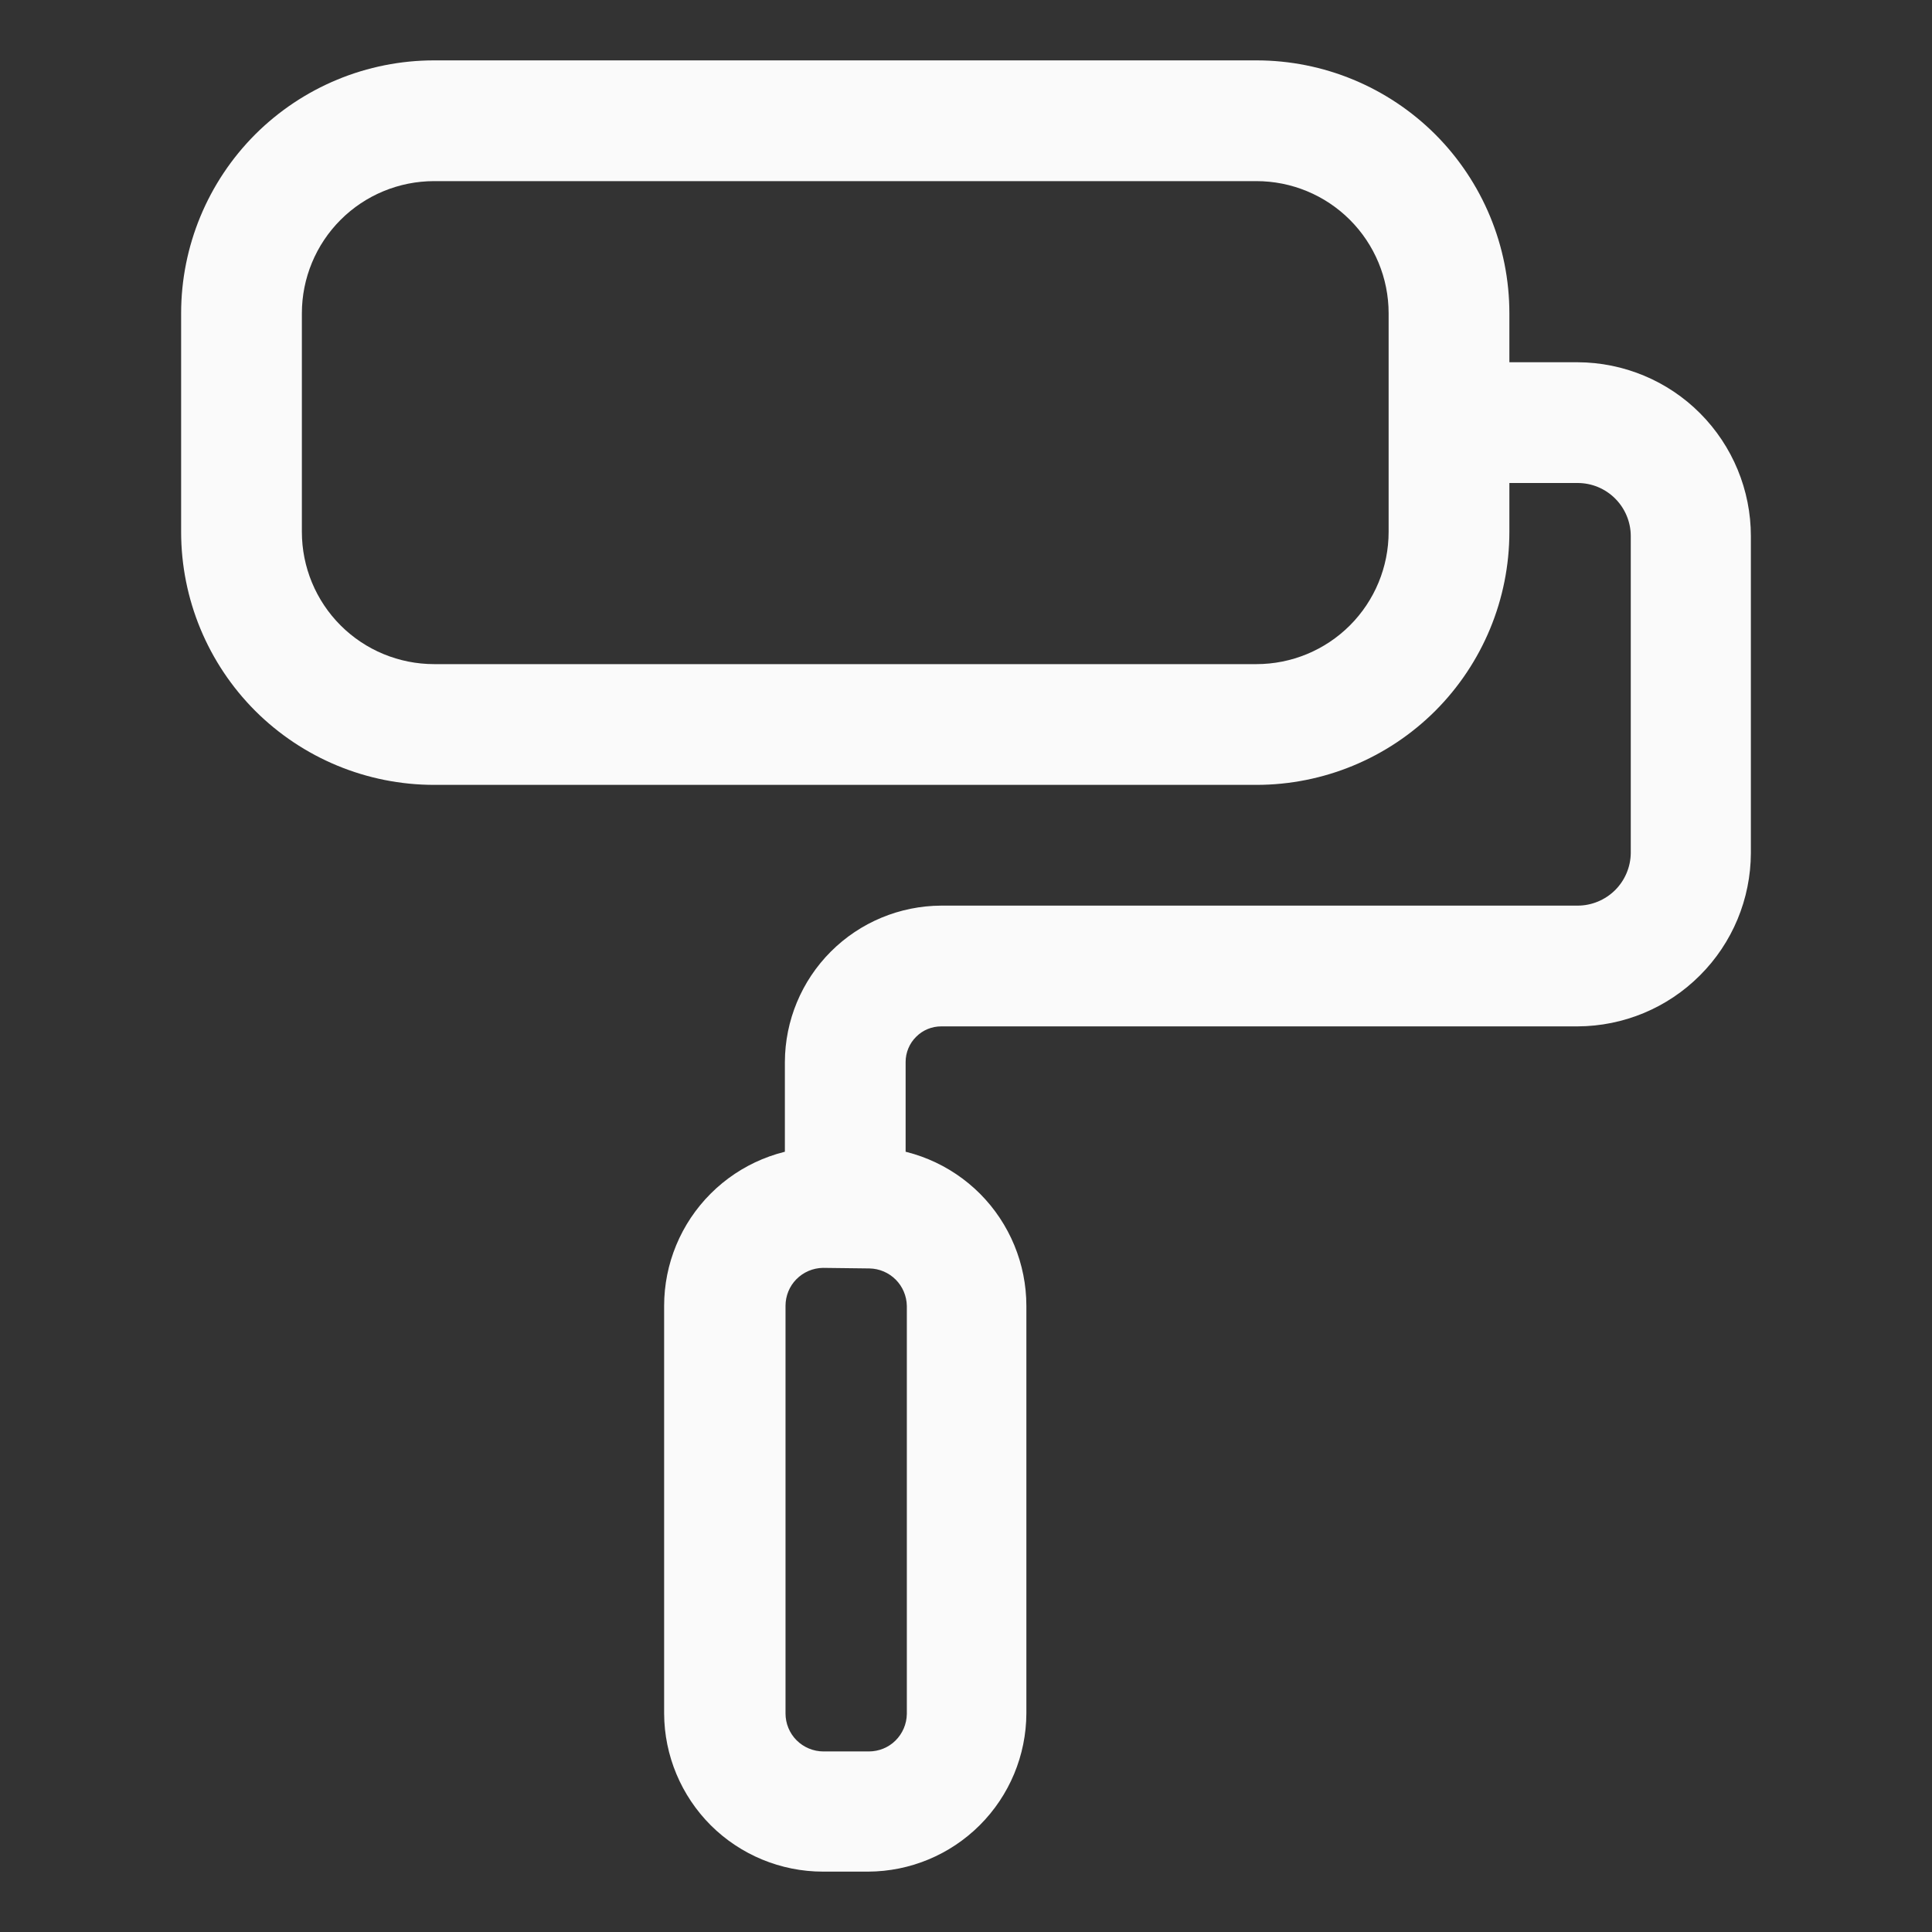
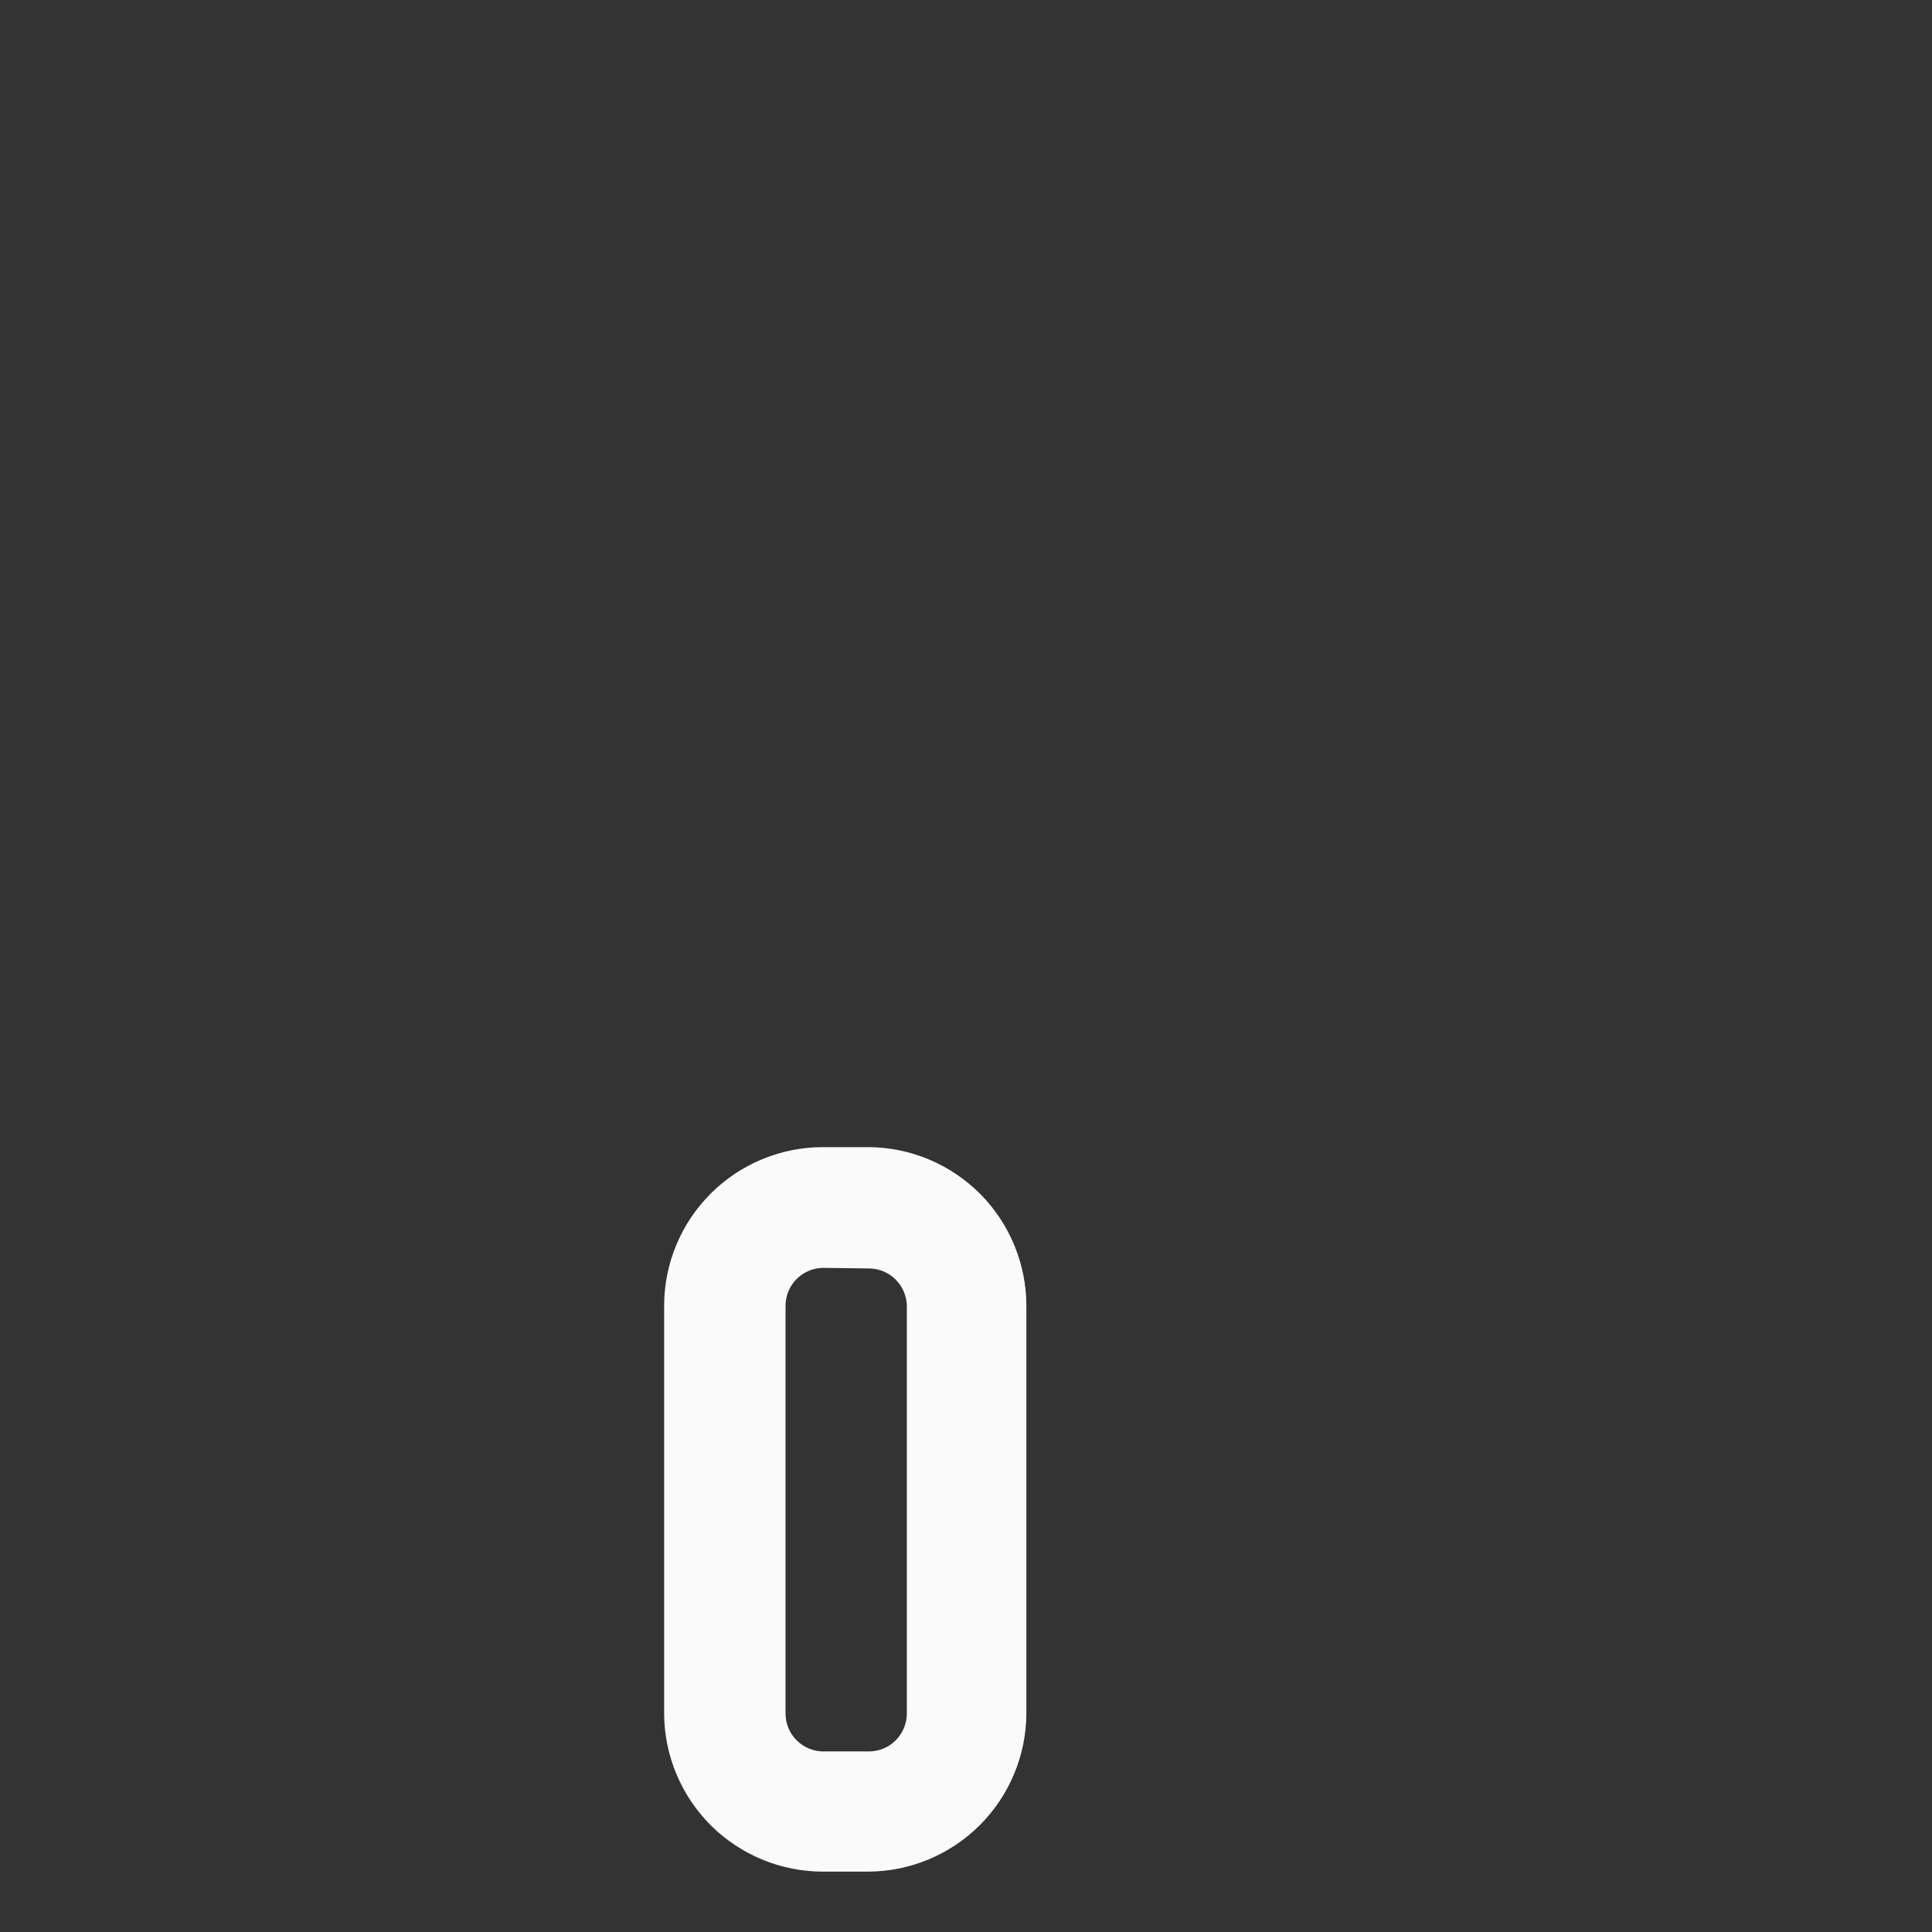
<svg xmlns="http://www.w3.org/2000/svg" width="24" height="24" viewBox="0 0 24 24" fill="none">
  <rect x="0" y="0" width="24" height="24" fill="#333333" stroke="none" />
-   <path d="M15.608 9.75H5.393C4.559 9.75 3.76 9.419 3.17 8.83C2.581 8.24 2.25 7.441 2.25 6.607V3.892C2.25 3.059 2.581 2.26 3.17 1.67C3.76 1.081 4.559 0.75 5.393 0.75H15.608C16.441 0.75 17.24 1.081 17.83 1.67C18.419 2.26 18.75 3.059 18.75 3.892V6.607C18.75 7.441 18.419 8.24 17.83 8.83C17.24 9.419 16.441 9.75 15.608 9.75ZM5.393 2.25C4.957 2.25 4.539 2.423 4.231 2.731C3.923 3.039 3.75 3.457 3.75 3.892V6.607C3.75 7.043 3.923 7.461 4.231 7.769C4.539 8.077 4.957 8.25 5.393 8.25H15.608C16.043 8.25 16.461 8.077 16.769 7.769C17.077 7.461 17.25 7.043 17.25 6.607V3.892C17.25 3.457 17.077 3.039 16.769 2.731C16.461 2.423 16.043 2.25 15.608 2.25H5.393Z" fill="#fafafa" />
-   <path d="M11.25 14.812H9.75V13.192C9.752 12.678 9.957 12.185 10.321 11.821C10.685 11.457 11.178 11.252 11.693 11.25H19.598C19.771 11.25 19.938 11.181 20.062 11.059C20.185 10.937 20.256 10.771 20.258 10.597V6.66C20.258 6.485 20.188 6.317 20.064 6.193C19.94 6.069 19.773 6 19.598 6H18V4.5H19.598C20.169 4.502 20.717 4.73 21.12 5.135C21.523 5.54 21.75 6.088 21.75 6.66V10.597C21.748 11.168 21.521 11.714 21.117 12.117C20.714 12.521 20.168 12.748 19.598 12.75H11.693C11.575 12.75 11.463 12.796 11.38 12.88C11.297 12.962 11.25 13.075 11.25 13.192L11.25 14.812Z" fill="#fafafa" />
  <path d="M10.785 23.25H10.223C9.701 23.25 9.2 23.043 8.83 22.675C8.461 22.306 8.252 21.807 8.25 21.285V16.223C8.25 15.699 8.458 15.198 8.828 14.828C9.198 14.458 9.699 14.25 10.223 14.25H10.785C11.307 14.252 11.807 14.461 12.175 14.83C12.543 15.2 12.75 15.701 12.75 16.223V21.285C12.748 21.805 12.54 22.304 12.172 22.672C11.804 23.04 11.306 23.248 10.785 23.25ZM10.223 15.75C10.098 15.752 9.98 15.803 9.893 15.891C9.806 15.979 9.758 16.098 9.758 16.222V21.285C9.758 21.41 9.807 21.53 9.896 21.619C9.985 21.707 10.105 21.757 10.23 21.757H10.793C10.917 21.757 11.036 21.709 11.124 21.622C11.212 21.535 11.263 21.416 11.265 21.292V16.222C11.263 16.1 11.213 15.982 11.127 15.896C11.04 15.809 10.923 15.759 10.8 15.757L10.223 15.75Z" fill="#fafafa" />
</svg>